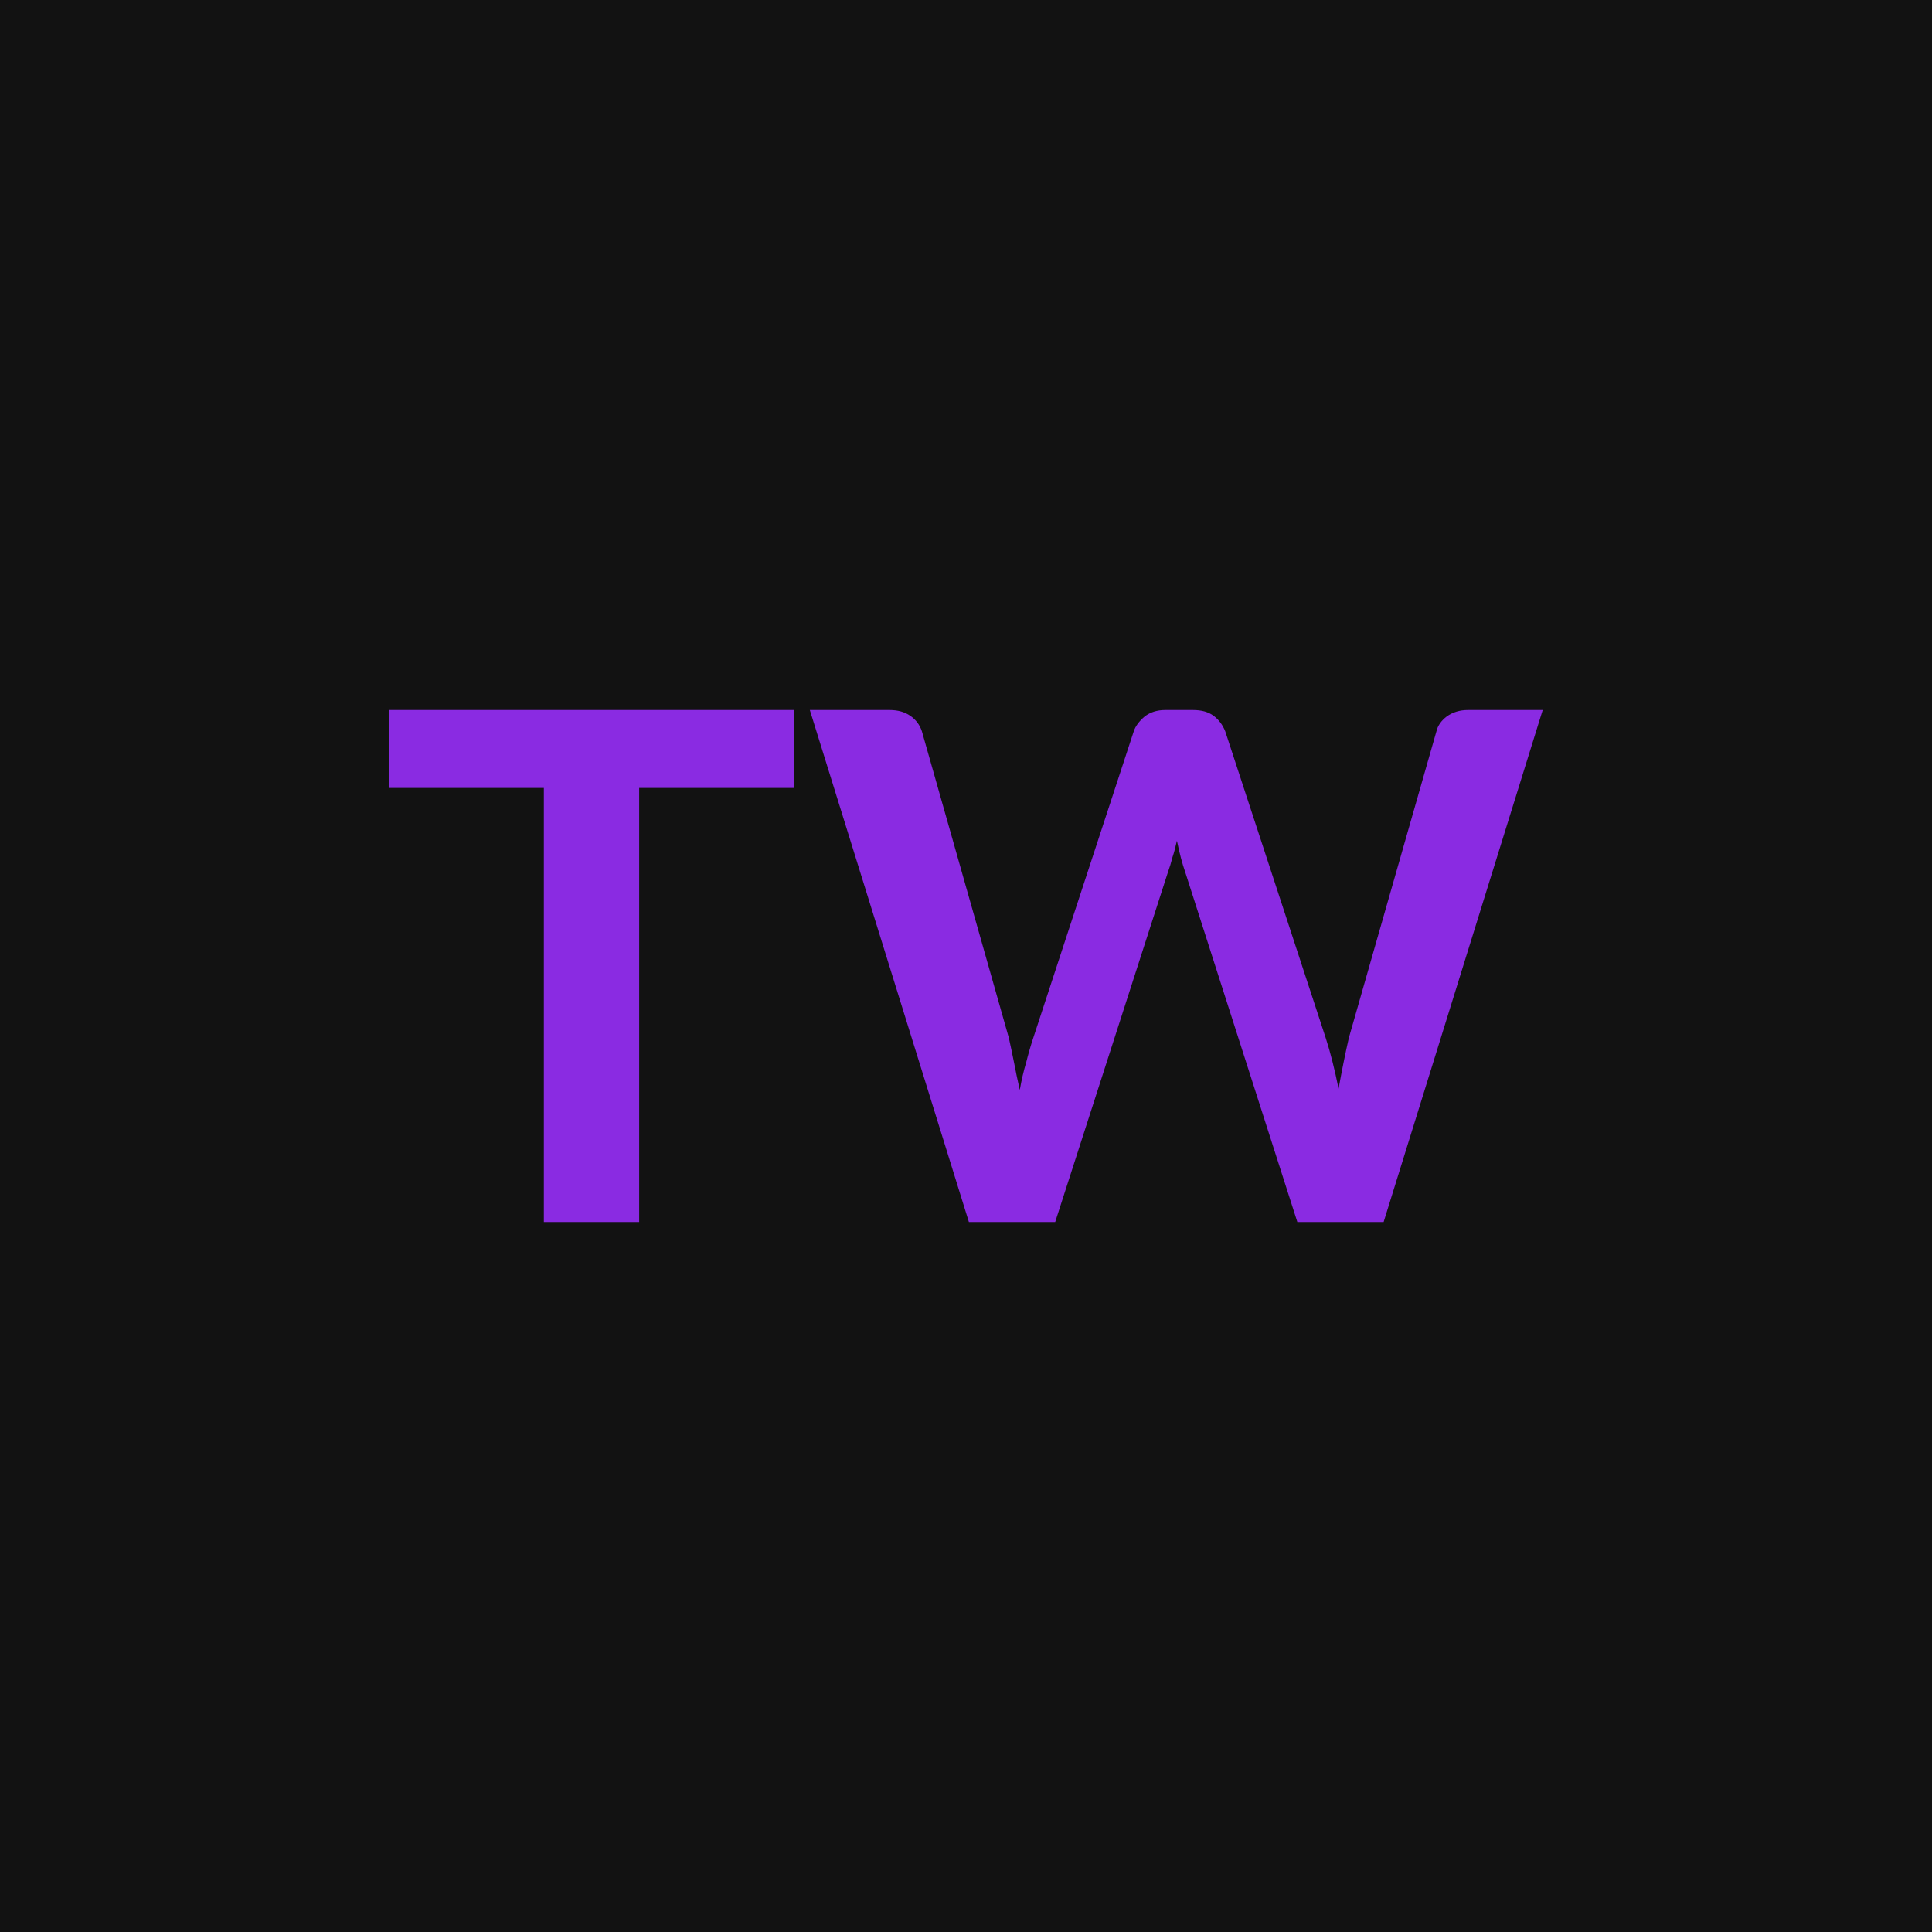
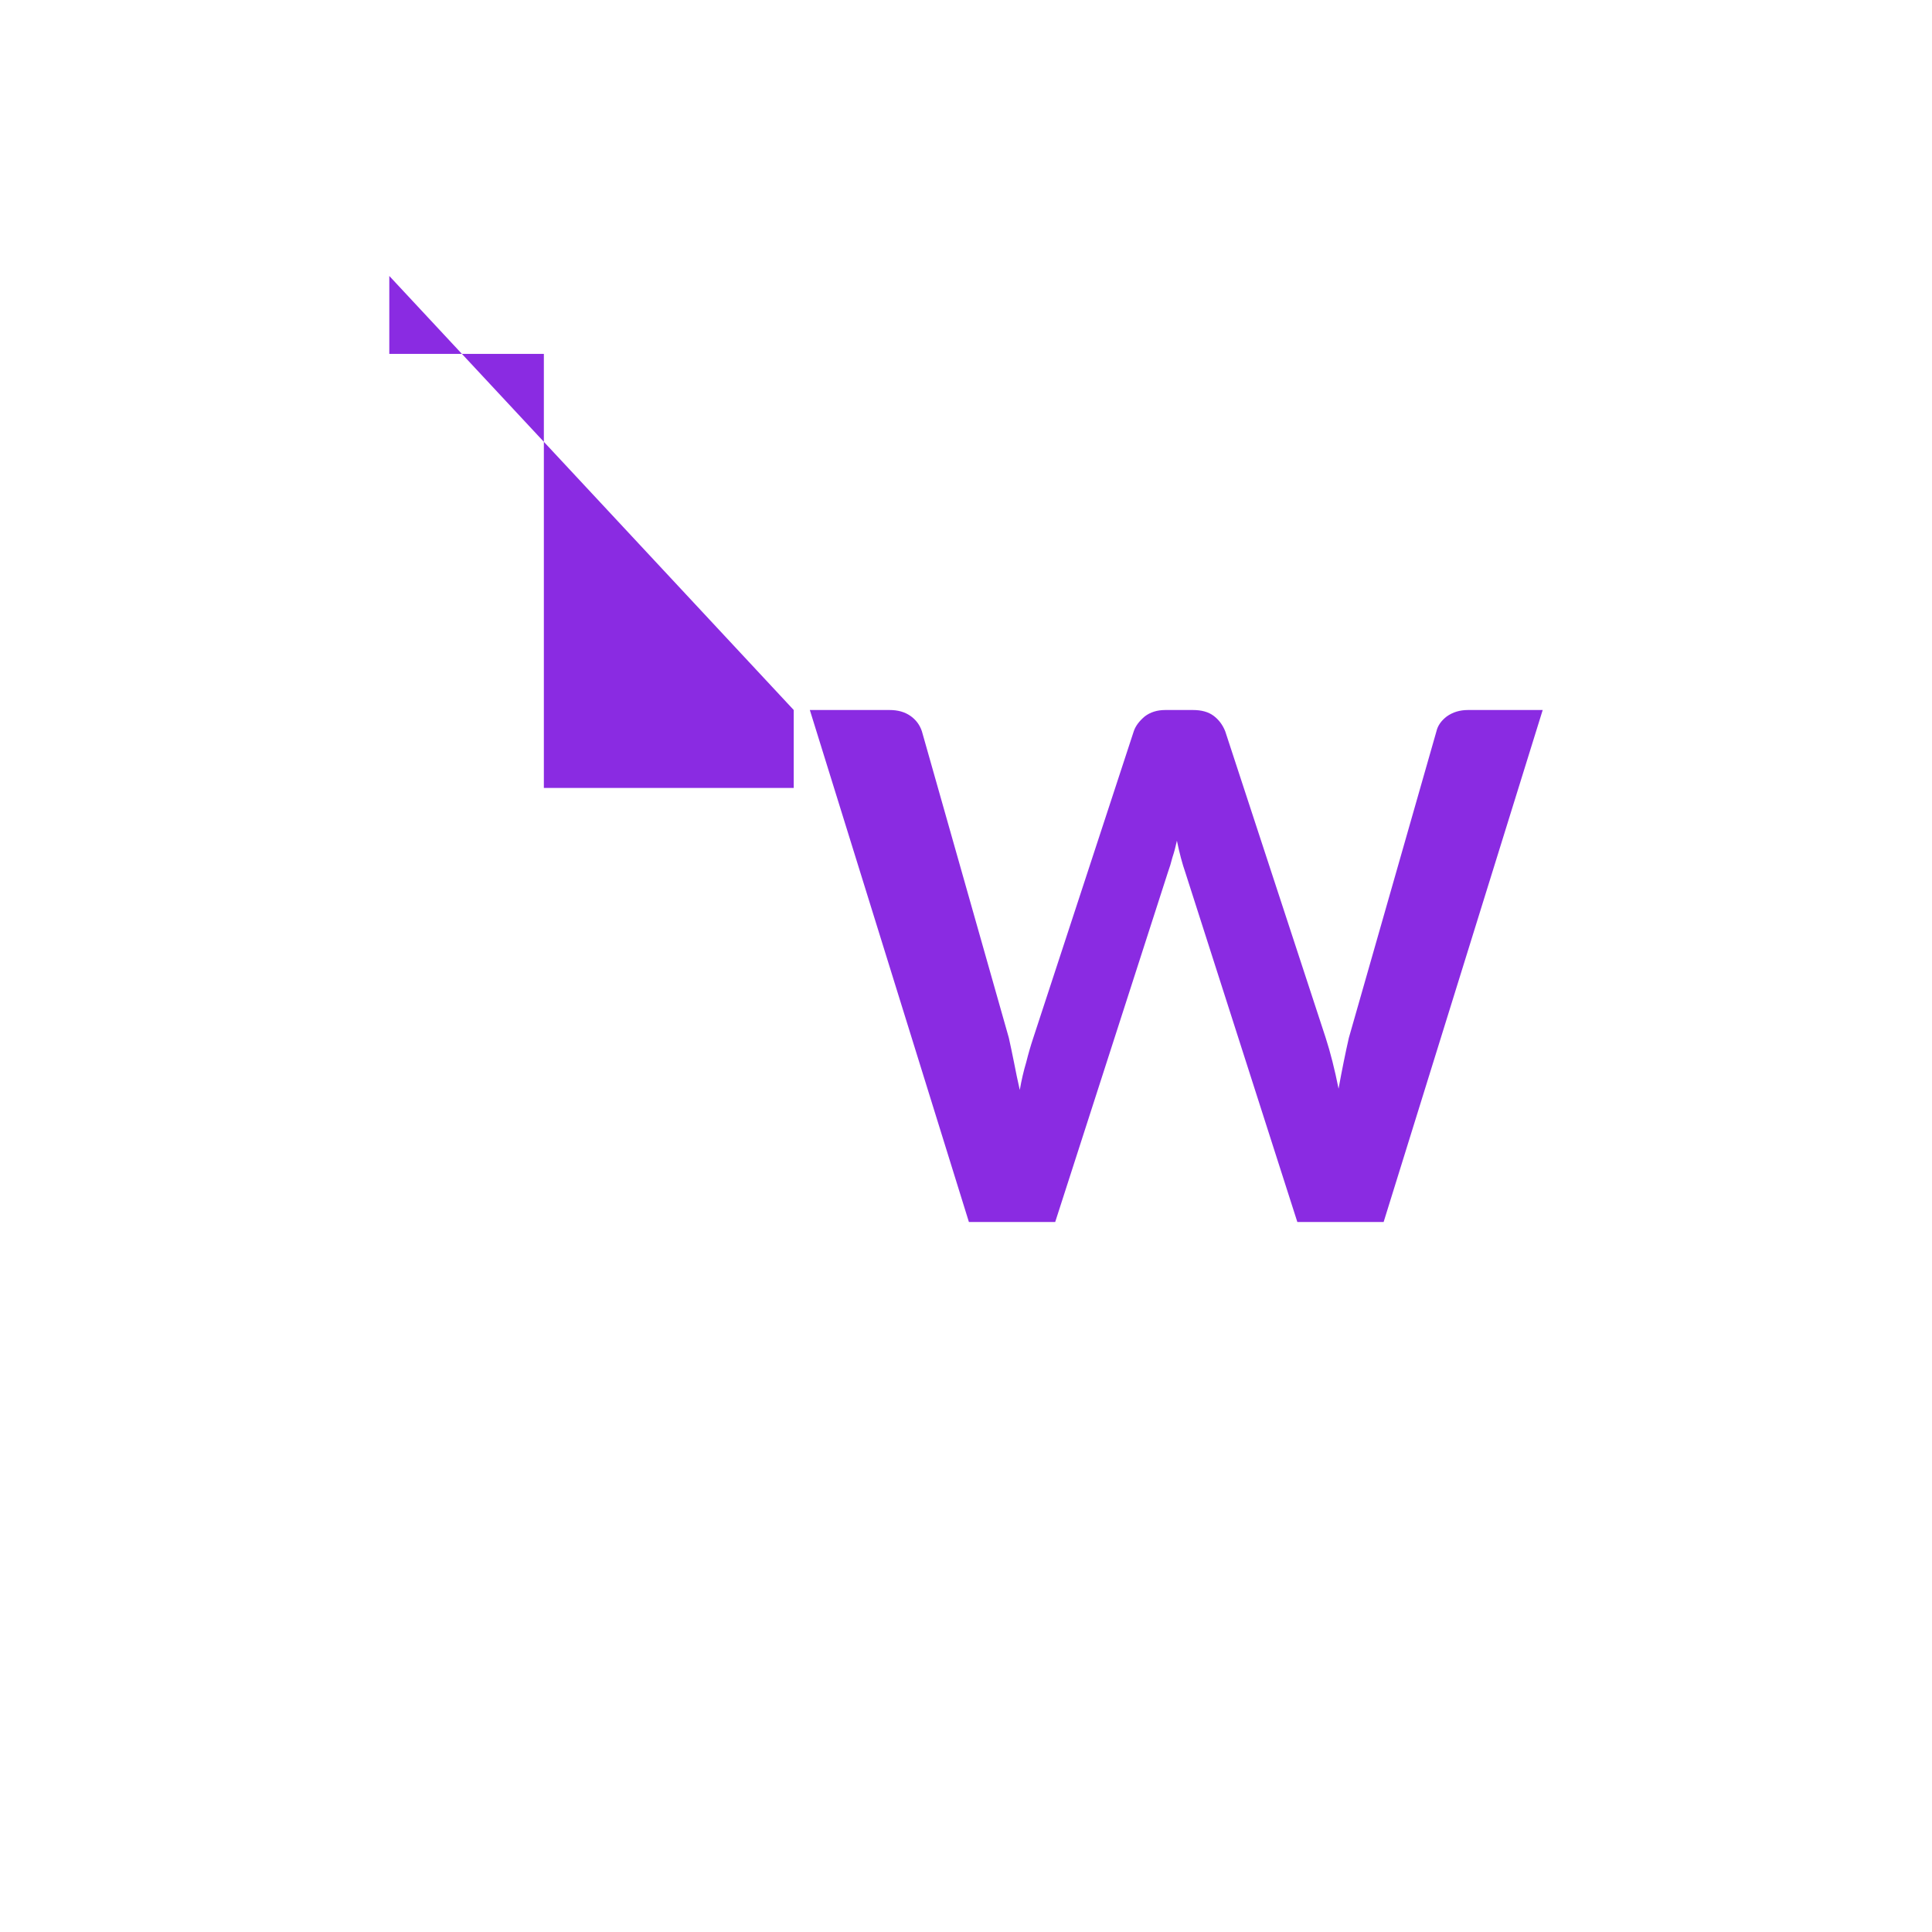
<svg xmlns="http://www.w3.org/2000/svg" width="30" height="30" viewBox="0 0 30 30">
-   <rect width="100%" height="100%" fill="#121212" />
-   <path fill="#8A2BE2" d="M12.325 11.025v1.21h-2.4v6.74h-1.48v-6.74h-2.4v-1.21zm10.47 0h1.16l-2.47 7.95h-1.34l-1.74-5.43q-.07-.2-.13-.49-.03.14-.07.26-.03.12-.07.23l-1.75 5.43h-1.34l-2.47-7.95h1.24q.19 0 .32.09t.18.24l1.35 4.76q.04.18.08.38.04.21.09.43.04-.23.1-.43.05-.2.11-.38l1.56-4.76q.04-.12.17-.23.13-.1.32-.1h.43q.2 0 .32.09t.18.24l1.56 4.76q.11.34.2.79.08-.44.16-.79l1.36-4.76q.03-.13.16-.23.14-.1.33-.1" />
+   <path fill="#8A2BE2" d="M12.325 11.025v1.21h-2.4h-1.48v-6.74h-2.4v-1.21zm10.47 0h1.16l-2.47 7.95h-1.34l-1.74-5.43q-.07-.2-.13-.49-.03.14-.07.26-.03.12-.07.23l-1.75 5.43h-1.34l-2.47-7.95h1.24q.19 0 .32.09t.18.24l1.35 4.76q.04.18.08.38.04.21.09.43.04-.23.1-.43.05-.2.11-.38l1.56-4.76q.04-.12.17-.23.13-.1.32-.1h.43q.2 0 .32.09t.18.24l1.56 4.76q.11.34.2.79.08-.44.16-.79l1.36-4.76q.03-.13.16-.23.14-.1.33-.1" />
</svg>